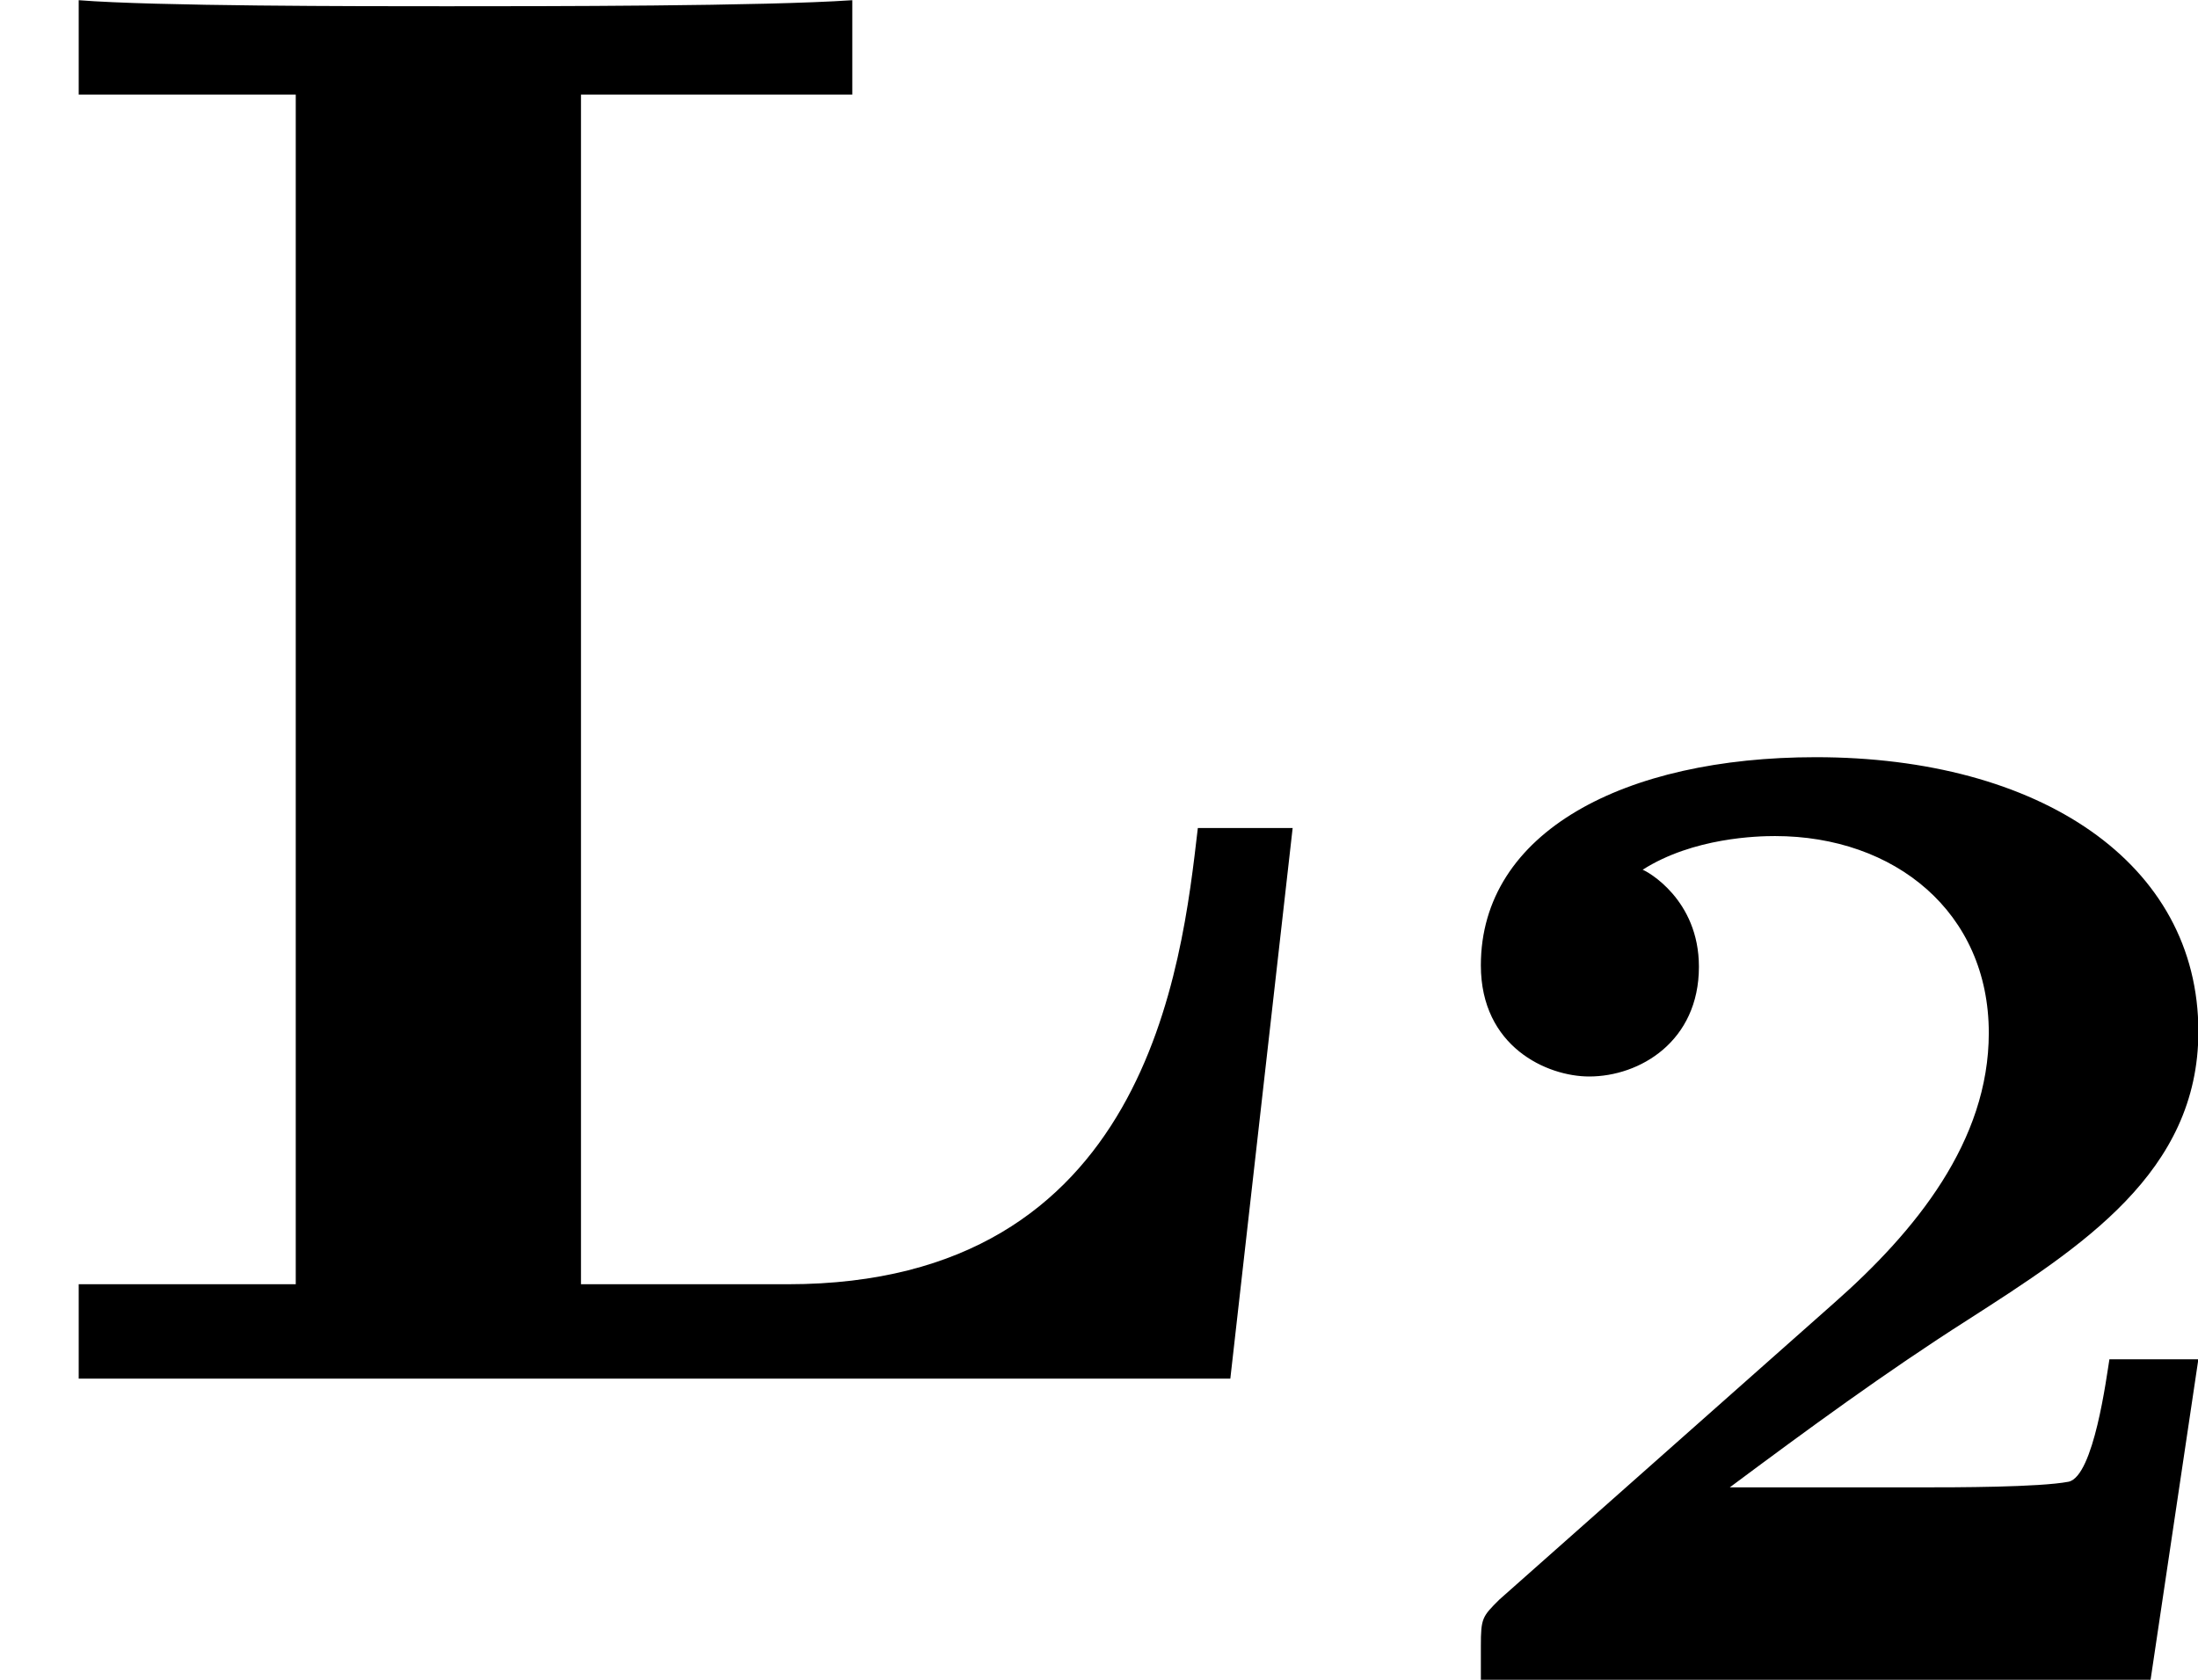
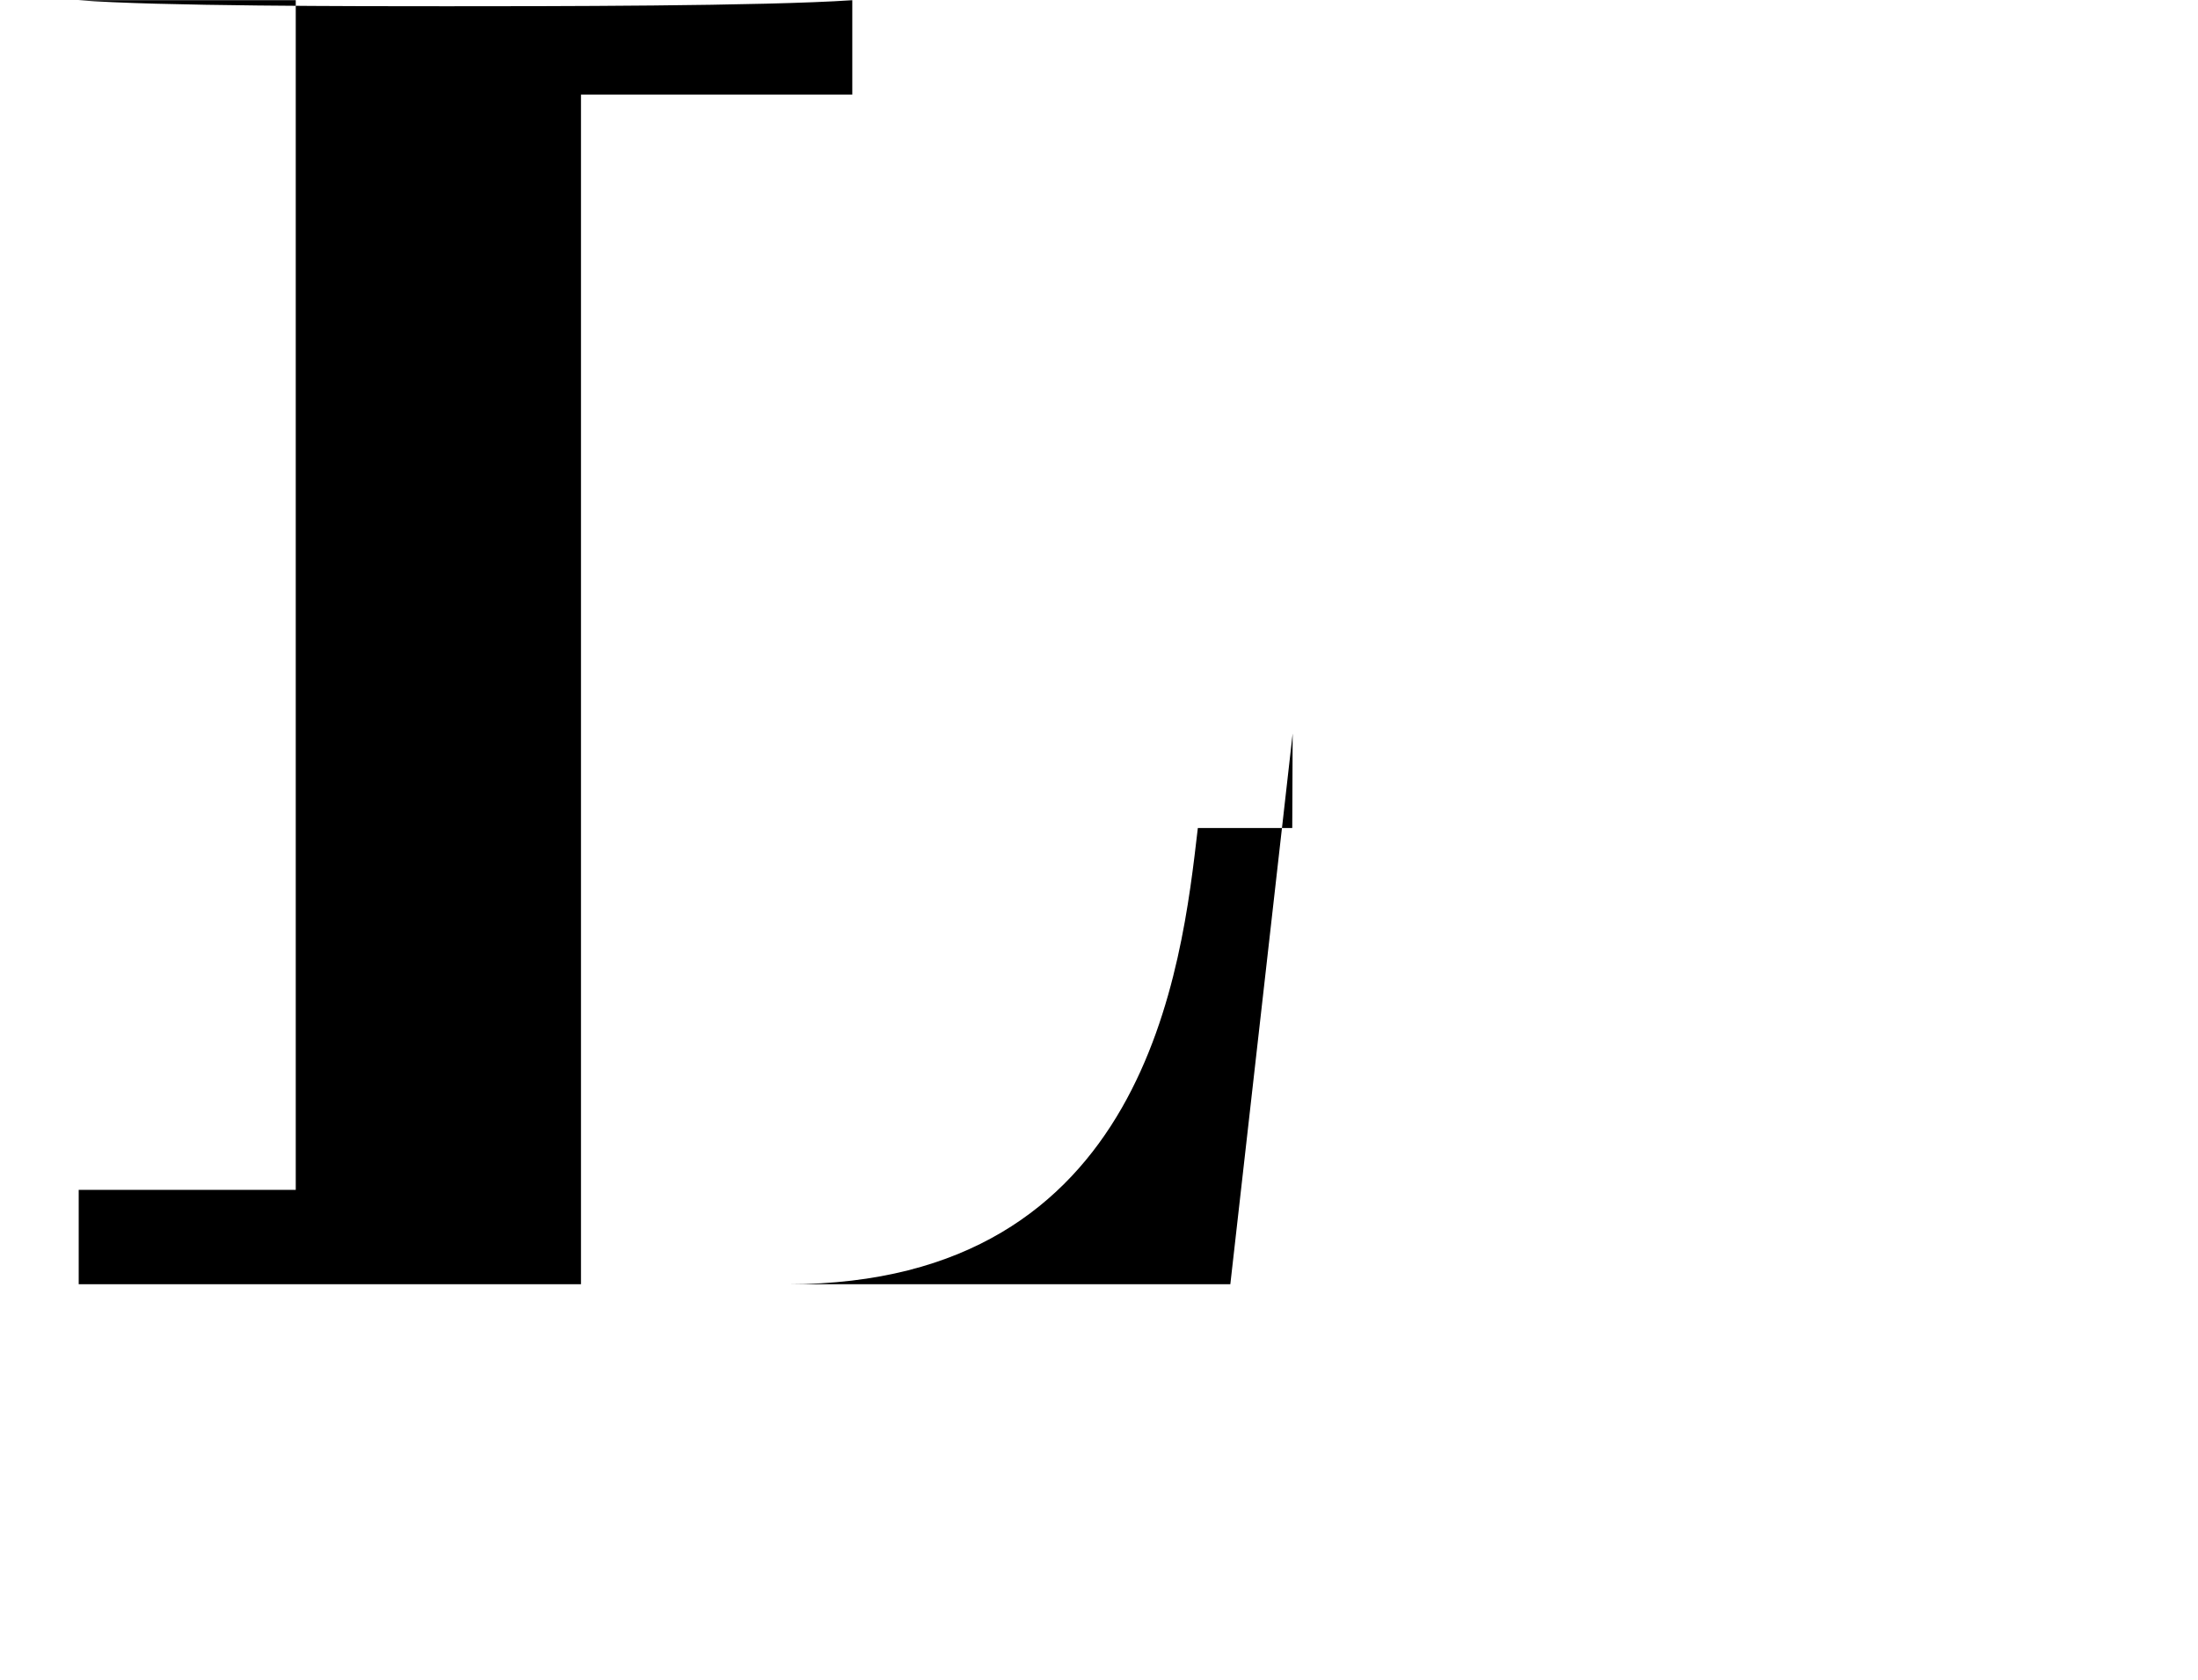
<svg xmlns="http://www.w3.org/2000/svg" xmlns:xlink="http://www.w3.org/1999/xlink" height="10.45pt" version="1.1" viewBox="61.768 55.93 10.896 8.329" width="13.671pt">
  <defs>
-     <path d="m4.031 -1.59h-0.439c-0.014 0.084 -0.077 0.579 -0.202 0.607c-0.146 0.028 -0.565 0.028 -0.725 0.028h-0.955c0.384 -0.286 0.774 -0.572 1.179 -0.83c0.565 -0.363 1.144 -0.732 1.144 -1.43c0 -0.837 -0.788 -1.36 -1.897 -1.36c-0.948 0 -1.66 0.37 -1.66 1.032c0 0.404 0.328 0.551 0.537 0.551c0.251 0 0.544 -0.174 0.544 -0.544c0 -0.335 -0.258 -0.474 -0.279 -0.481c0.251 -0.16 0.572 -0.167 0.656 -0.167c0.593 0 1.06 0.377 1.06 0.976c0 0.537 -0.363 0.983 -0.767 1.339l-1.66 1.471c-0.084 0.084 -0.091 0.091 -0.091 0.23v0.167h3.32l0.237 -1.59z" id="g0-50" />
-     <path d="m6.406 -2.73h-0.468c-0.08 0.687 -0.249 2.262 -2.032 2.262h-1.026v-5.898h1.345v-0.468c-0.438 0.03 -1.524 0.03 -2.012 0.03c-0.438 0 -1.445 0 -1.823 -0.03v0.468h1.076v5.898h-1.076v0.468h5.709l0.309 -2.73z" id="g1-76" />
+     <path d="m6.406 -2.73h-0.468c-0.08 0.687 -0.249 2.262 -2.032 2.262h-1.026v-5.898h1.345v-0.468c-0.438 0.03 -1.524 0.03 -2.012 0.03c-0.438 0 -1.445 0 -1.823 -0.03h1.076v5.898h-1.076v0.468h5.709l0.309 -2.73z" id="g1-76" />
  </defs>
  <g id="page1">
    <use x="61.768" xlink:href="#g1-76" y="62.765" />
    <use x="68.633" xlink:href="#g0-50" y="64.259" />
  </g>
</svg>